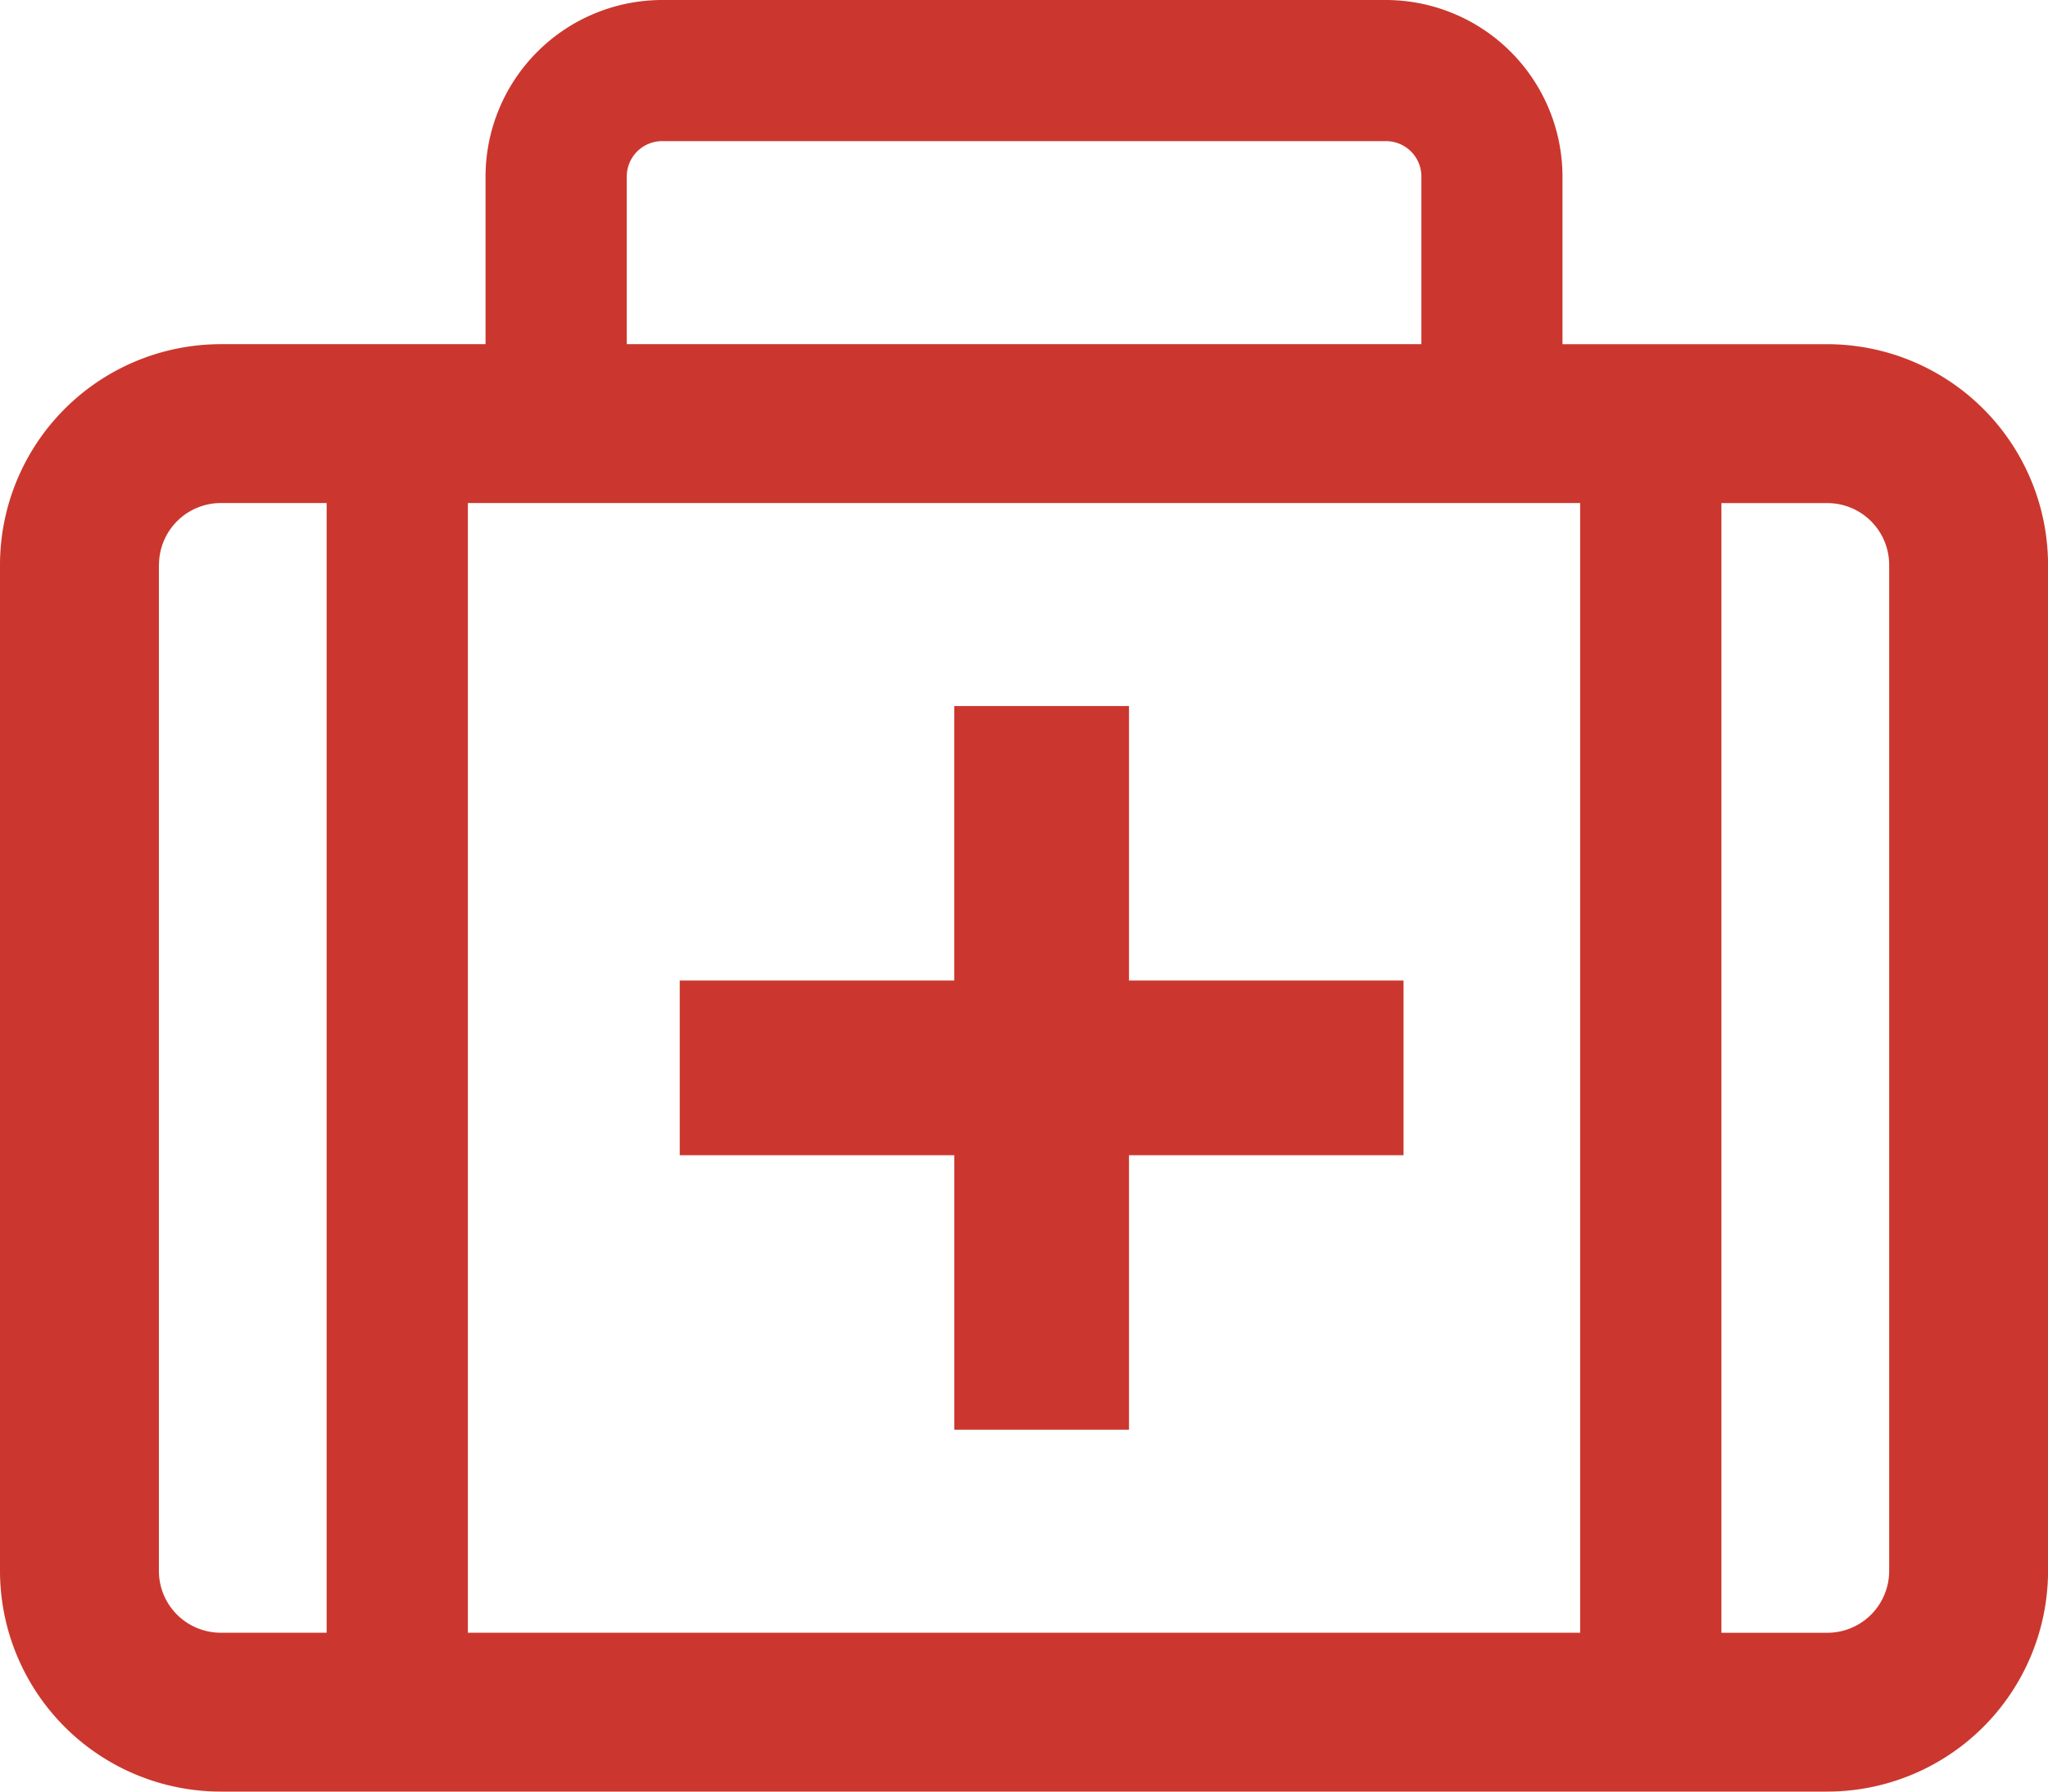
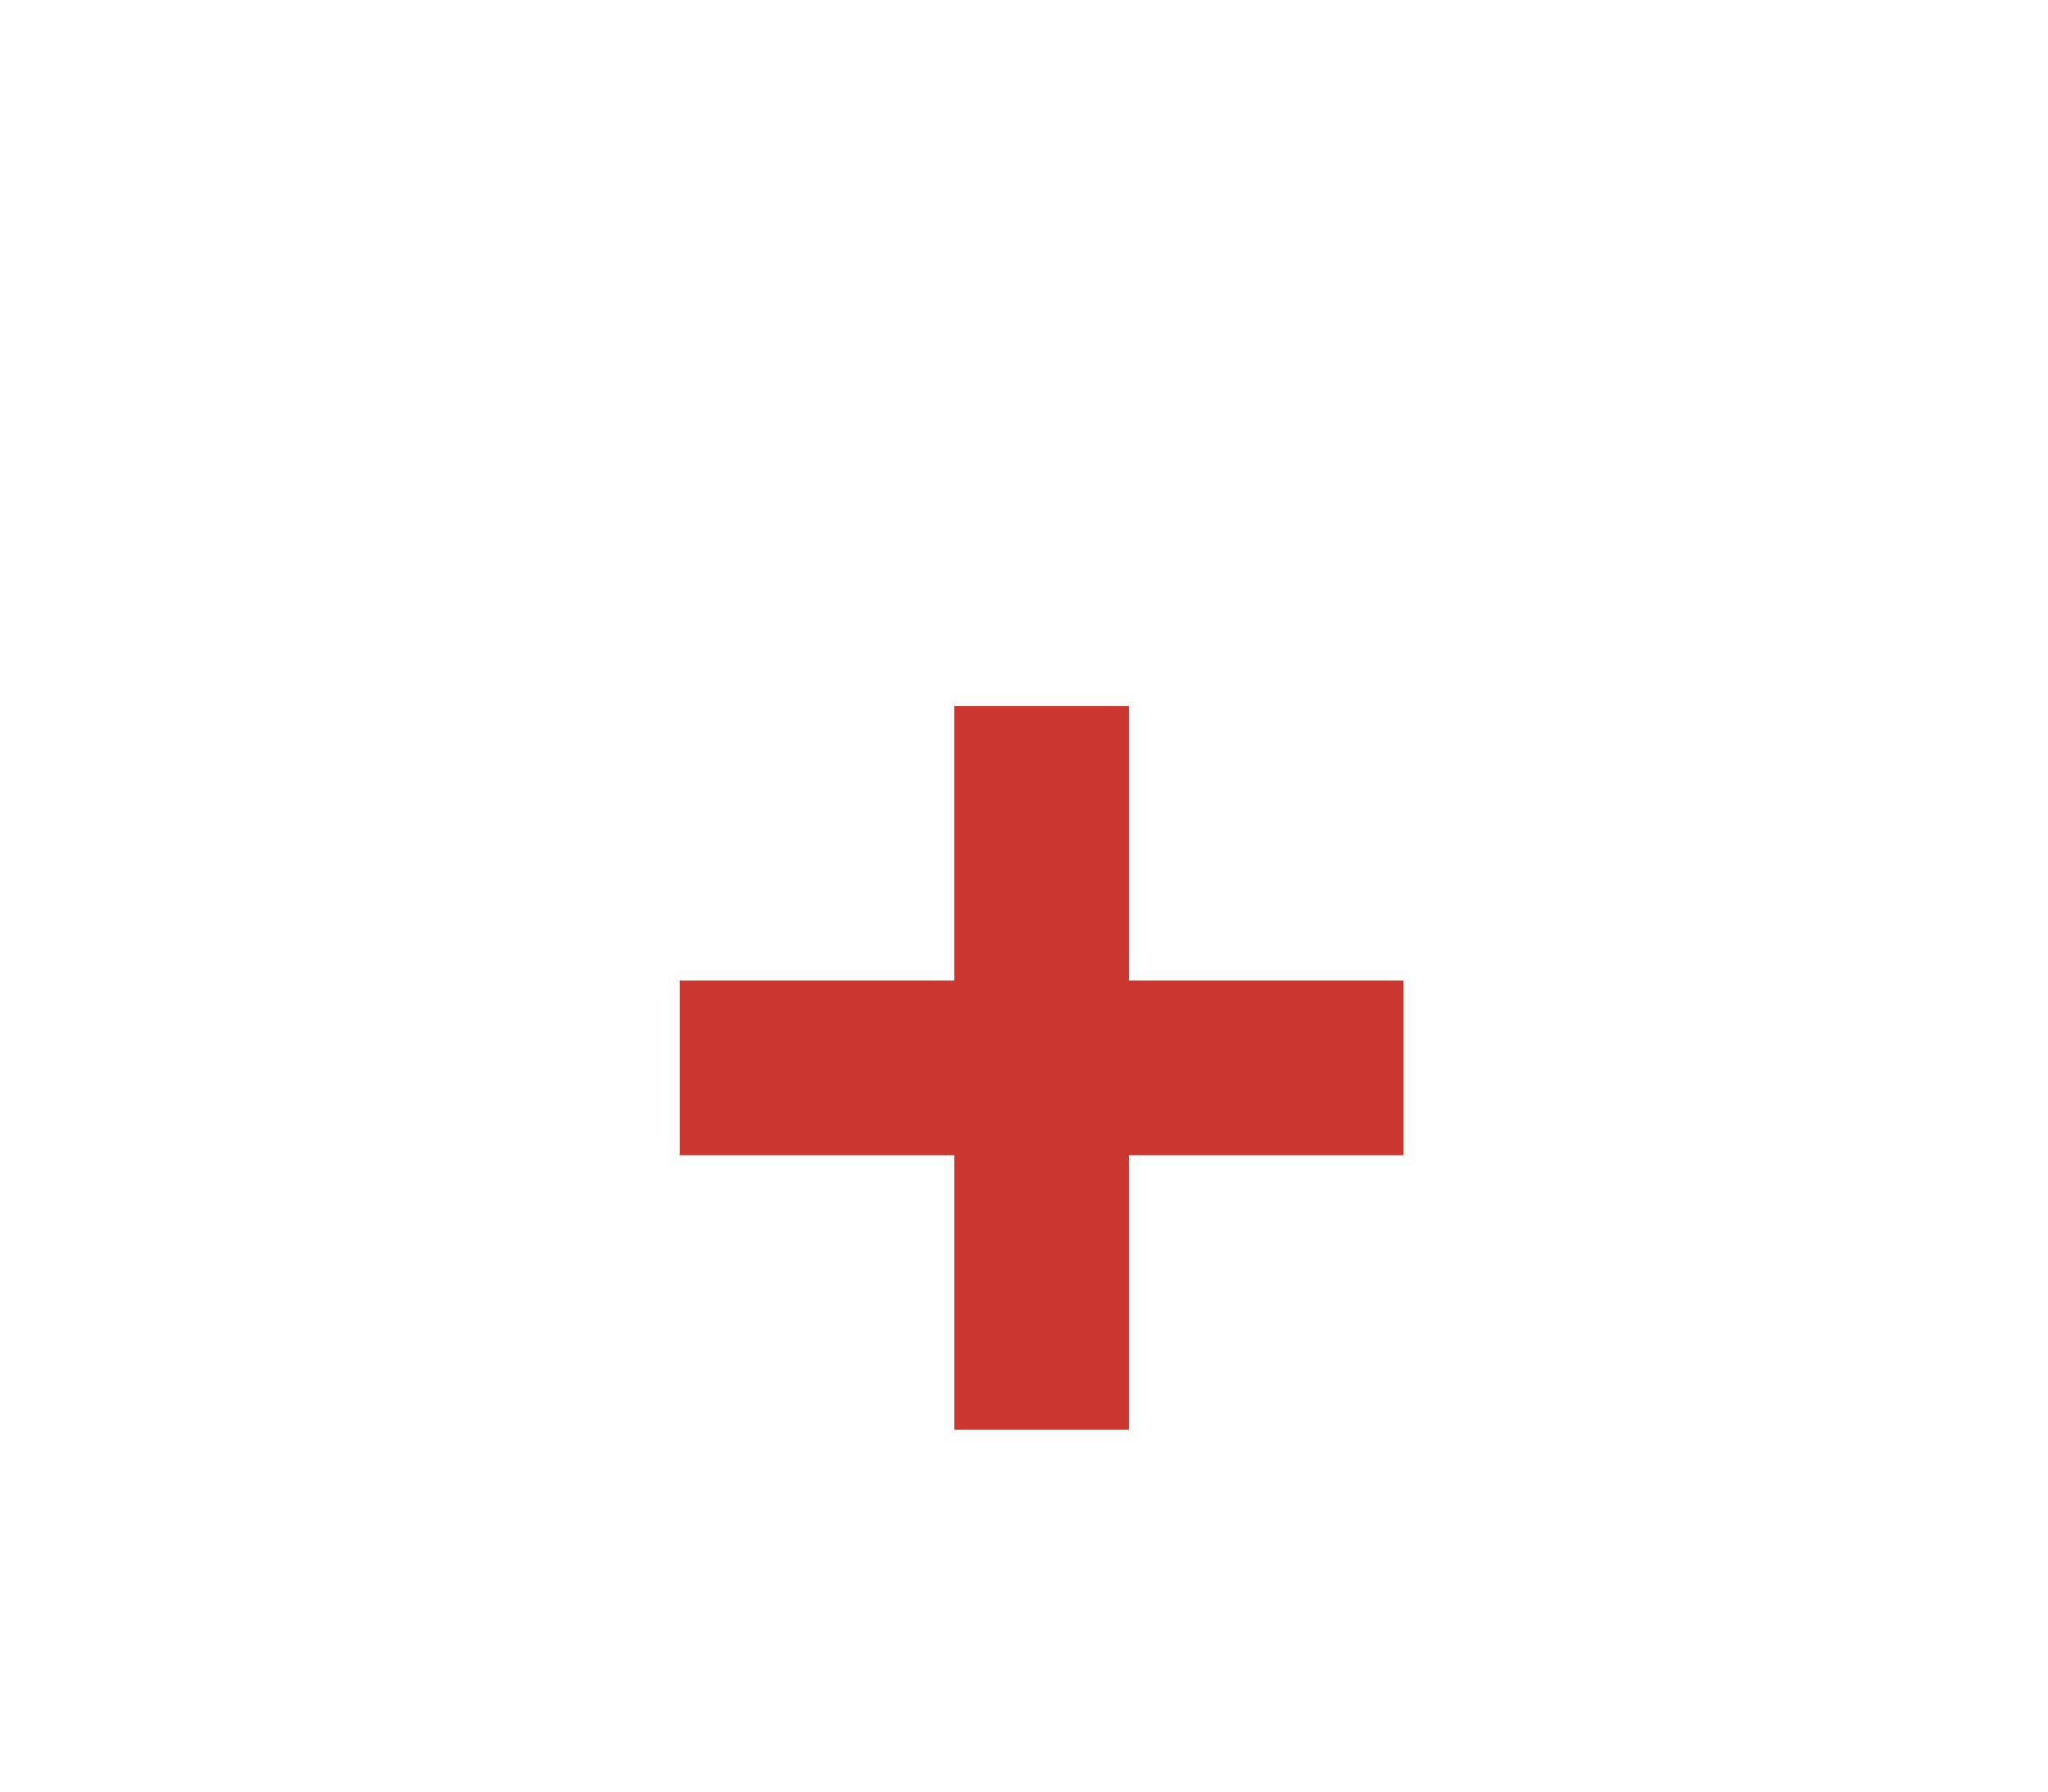
<svg xmlns="http://www.w3.org/2000/svg" width="86.857" height="76" viewBox="0 0 86.857 76">
  <g id="first-aid-kit-bag-with-cross-sign" transform="translate(0 -37.671)">
    <g id="Group_6054" data-name="Group 6054" transform="translate(0 37.671)">
-       <path id="Path_1336" data-name="Path 1336" d="M0,104.312a9.37,9.37,0,0,0,9.359,9.359H77.5a9.37,9.37,0,0,0,9.359-9.359V61.631A9.37,9.37,0,0,0,77.5,52.272H66.266V45.158a7.5,7.5,0,0,0-7.487-7.487h-30.7a7.5,7.5,0,0,0-7.487,7.487v7.113H9.359A9.37,9.37,0,0,0,0,61.631Zm73.006-45.3H77.5a2.624,2.624,0,0,1,2.621,2.621v42.68a2.625,2.625,0,0,1-2.621,2.621H73.006V59.011ZM26.582,45.158a1.5,1.5,0,0,1,1.5-1.5h30.7a1.5,1.5,0,0,1,1.5,1.5v7.113H26.582ZM19.843,59.011H67.015v47.922H19.843Zm-13.1,2.62A2.625,2.625,0,0,1,9.36,59.01h4.493v47.922H9.36a2.624,2.624,0,0,1-2.621-2.621V61.631Z" transform="translate(0 -37.671)" fill="#cb372e" />
      <path id="Path_1337" data-name="Path 1337" d="M219.1,245.513h-7.411v11.644H200.047v7.41h11.644v11.645H219.1V264.567h11.644v-7.41H219.1Z" transform="translate(-171.219 -215.562)" fill="#cb372e" />
    </g>
  </g>
</svg>